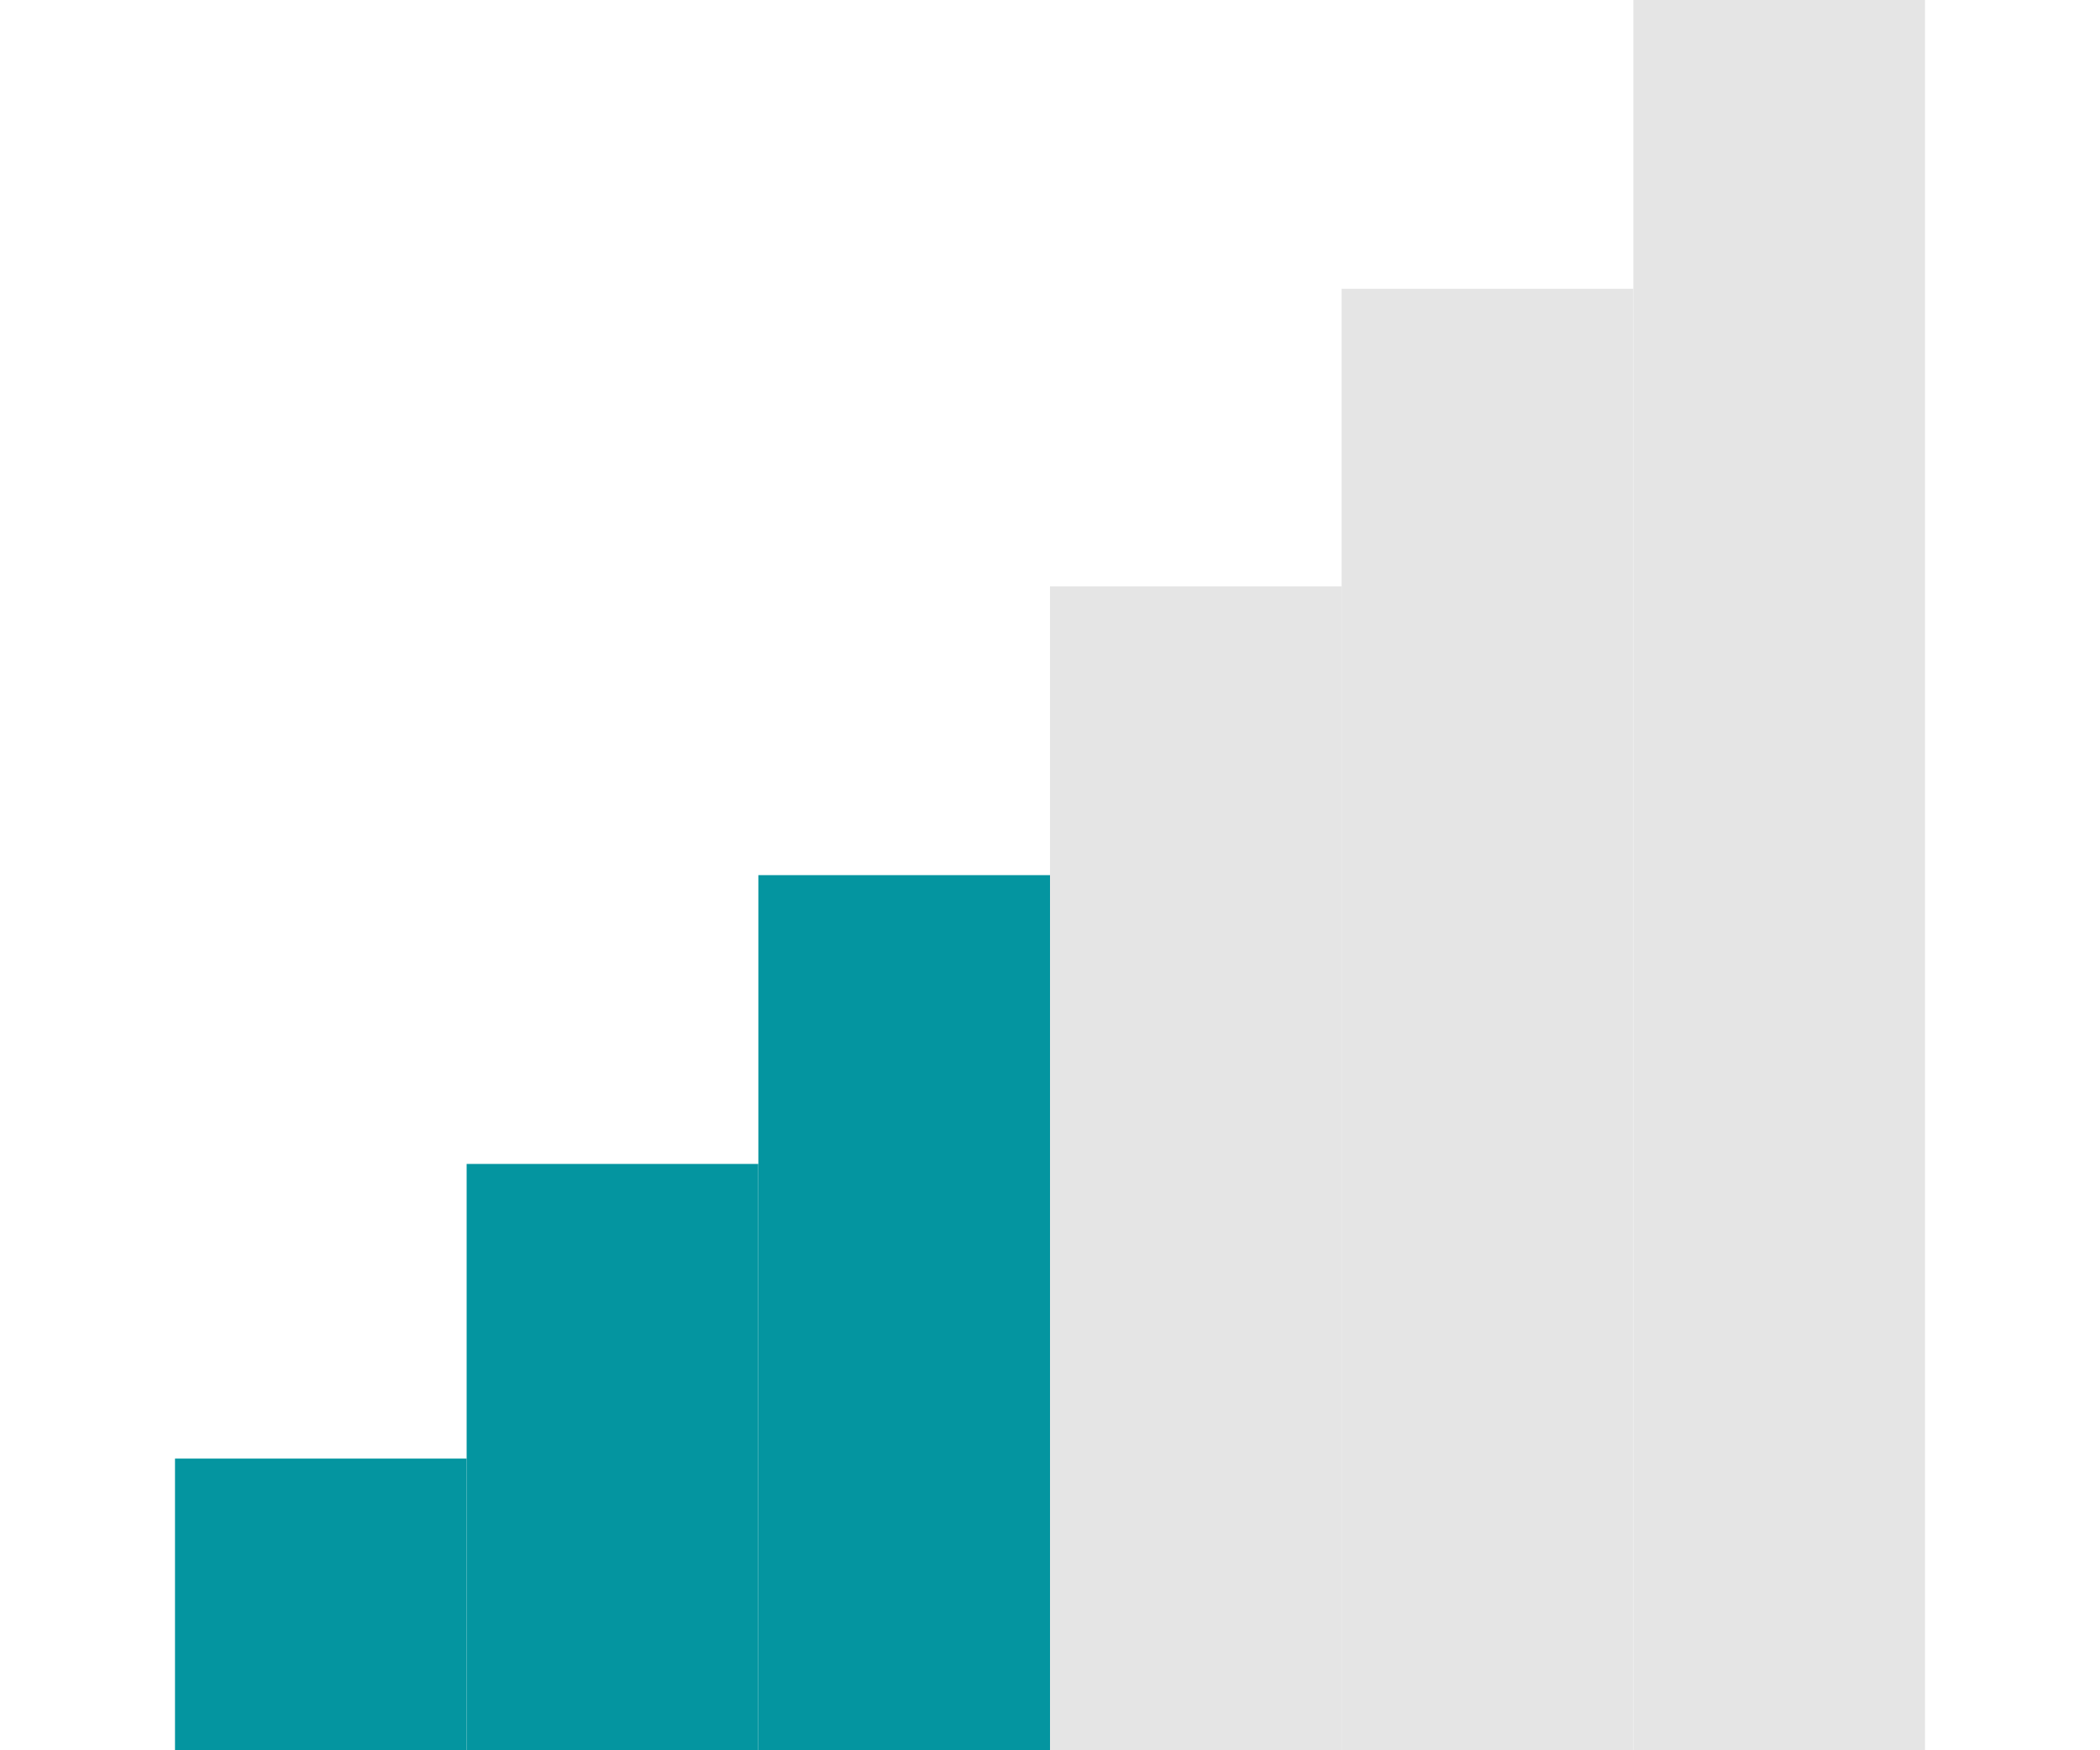
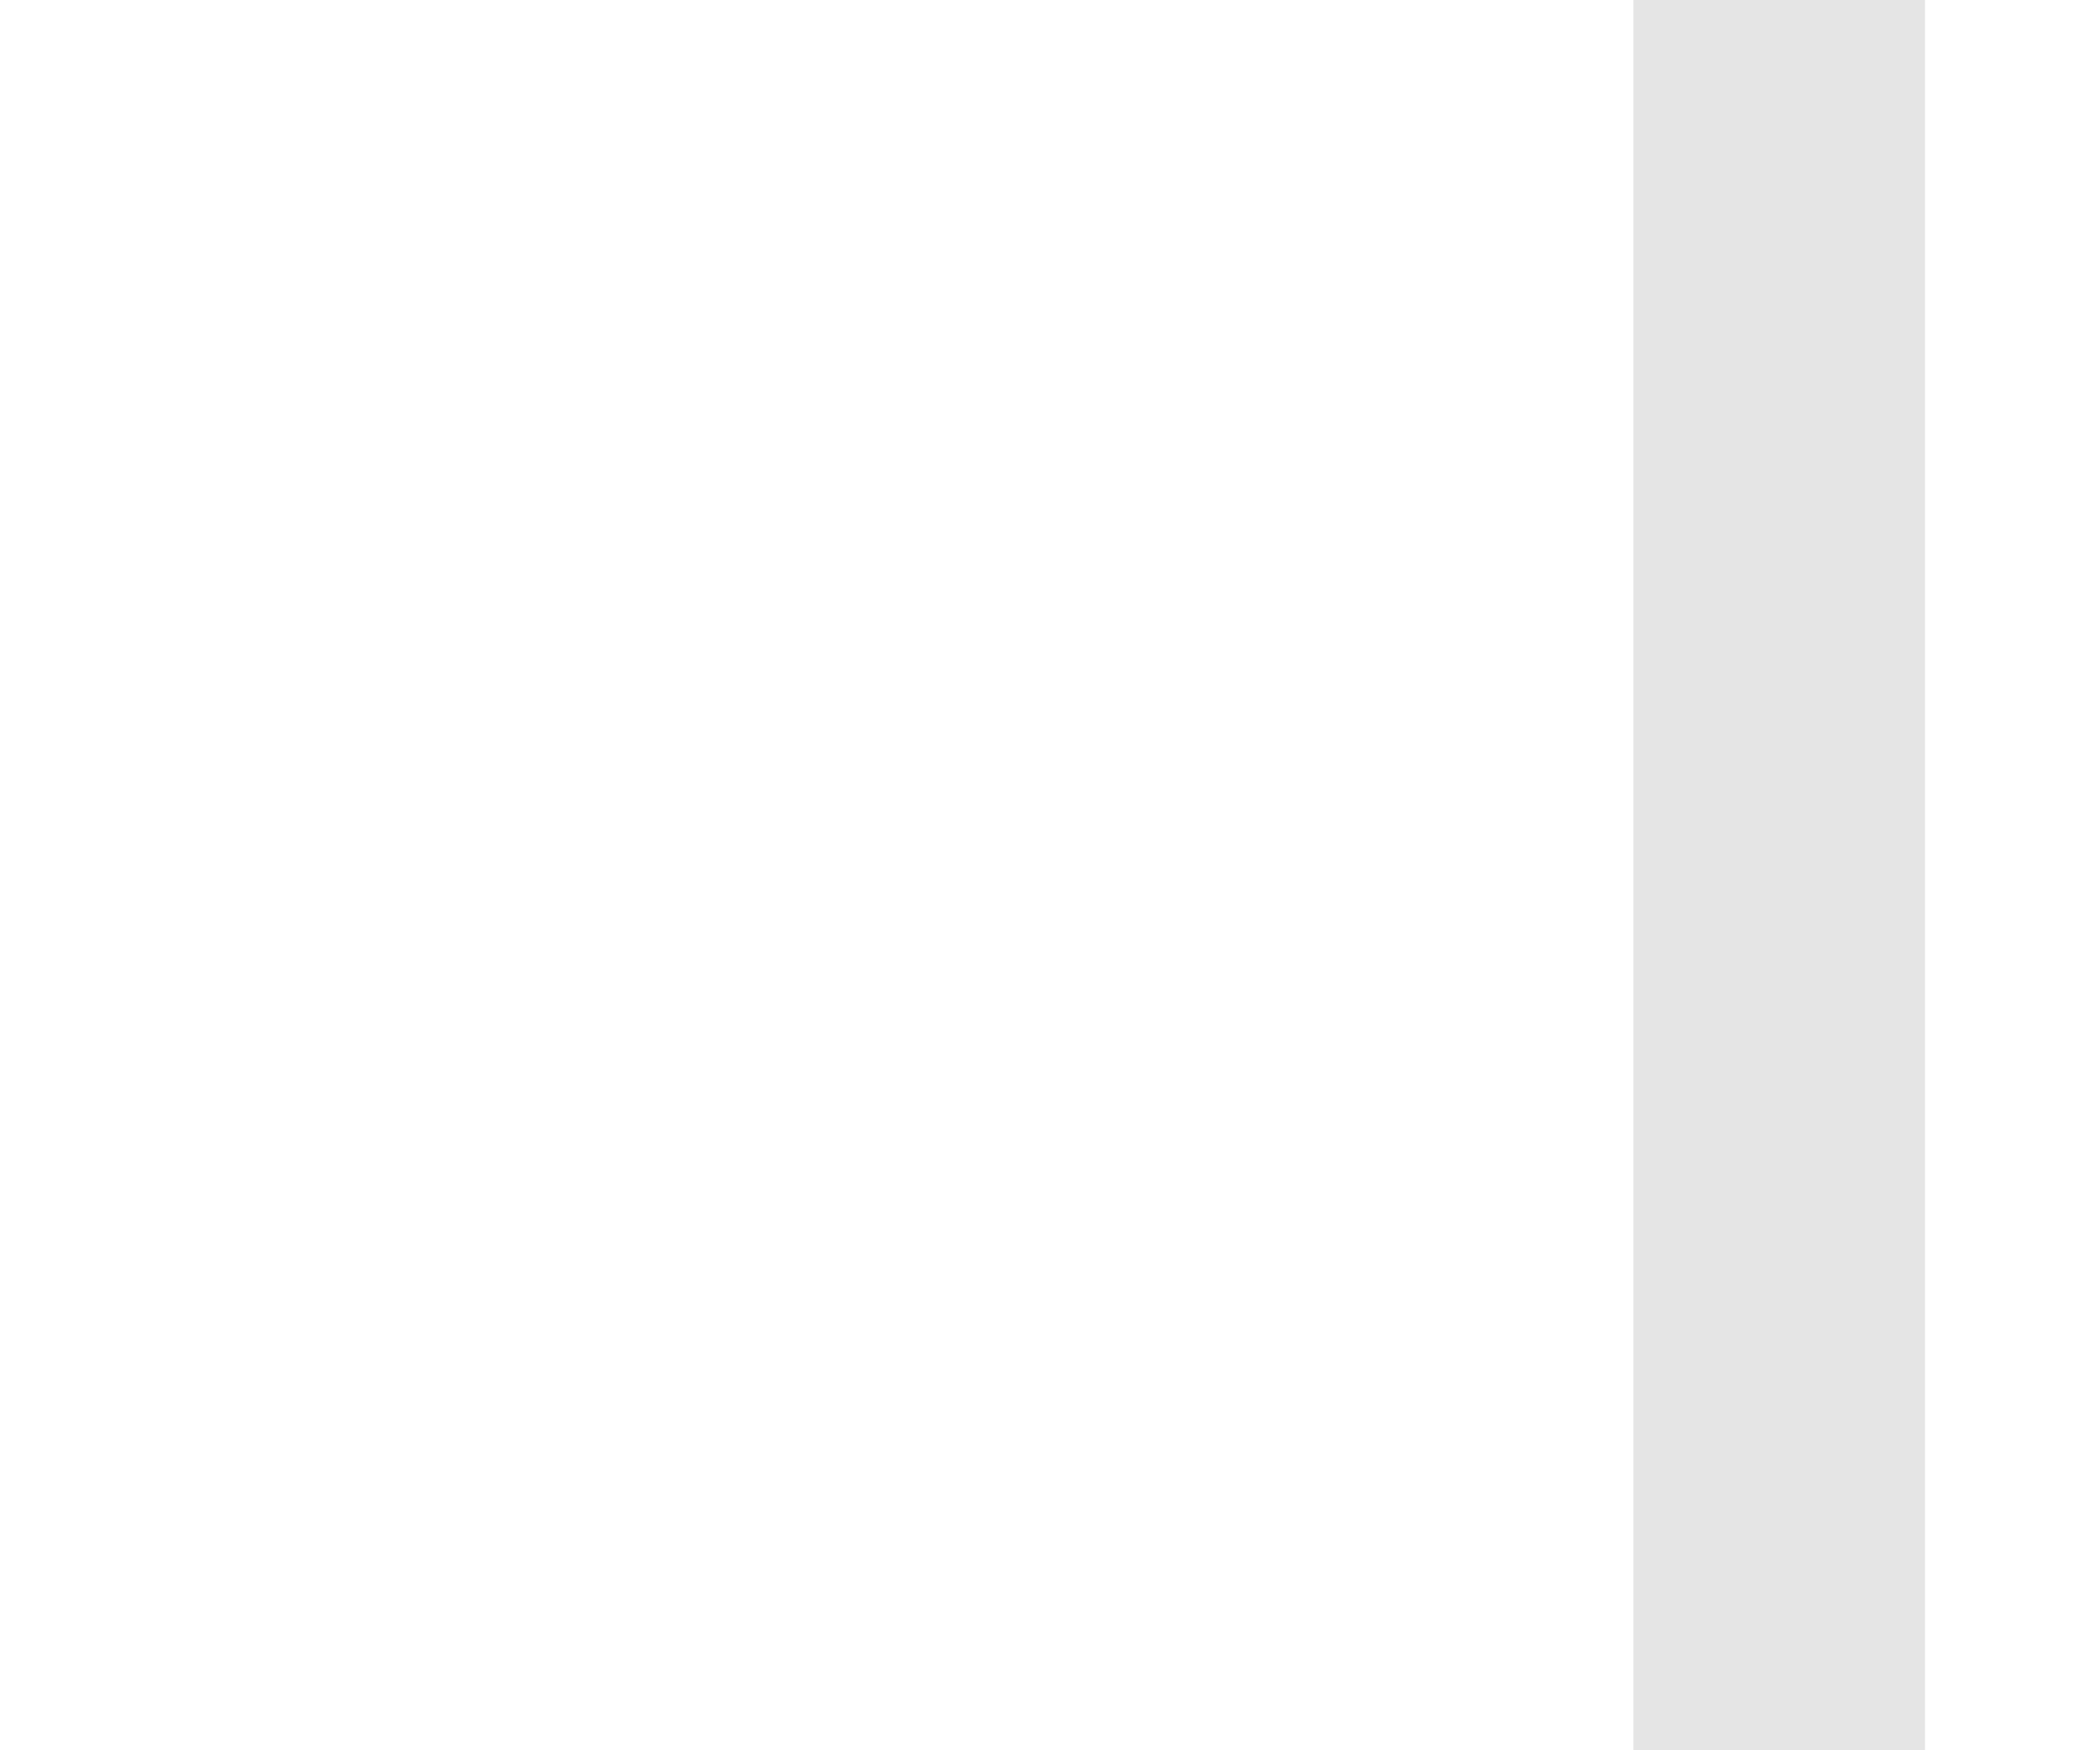
<svg xmlns="http://www.w3.org/2000/svg" id="Layer_1" data-name="Layer 1" width="240" height="200" viewBox="0 0 240 200">
  <defs>
    <style>
      .cls-1 {
        fill: #e5e5e5;
      }

      .cls-1, .cls-2 {
        stroke-width: 0px;
      }

      .cls-2 {
        fill: #0495a0;
      }
    </style>
  </defs>
-   <rect class="cls-2" x="20" y="166.67" width="33.33" height="33.33" />
-   <rect class="cls-2" x="53.33" y="133" width="33.33" height="67" />
-   <rect class="cls-2" x="86.67" y="100" width="33.33" height="100" />
-   <rect class="cls-1" x="120" y="67" width="33.33" height="133" />
-   <rect class="cls-1" x="153.33" y="33" width="33.33" height="167" />
  <rect class="cls-1" x="186.67" y="0" width="33.33" height="200" />
</svg>